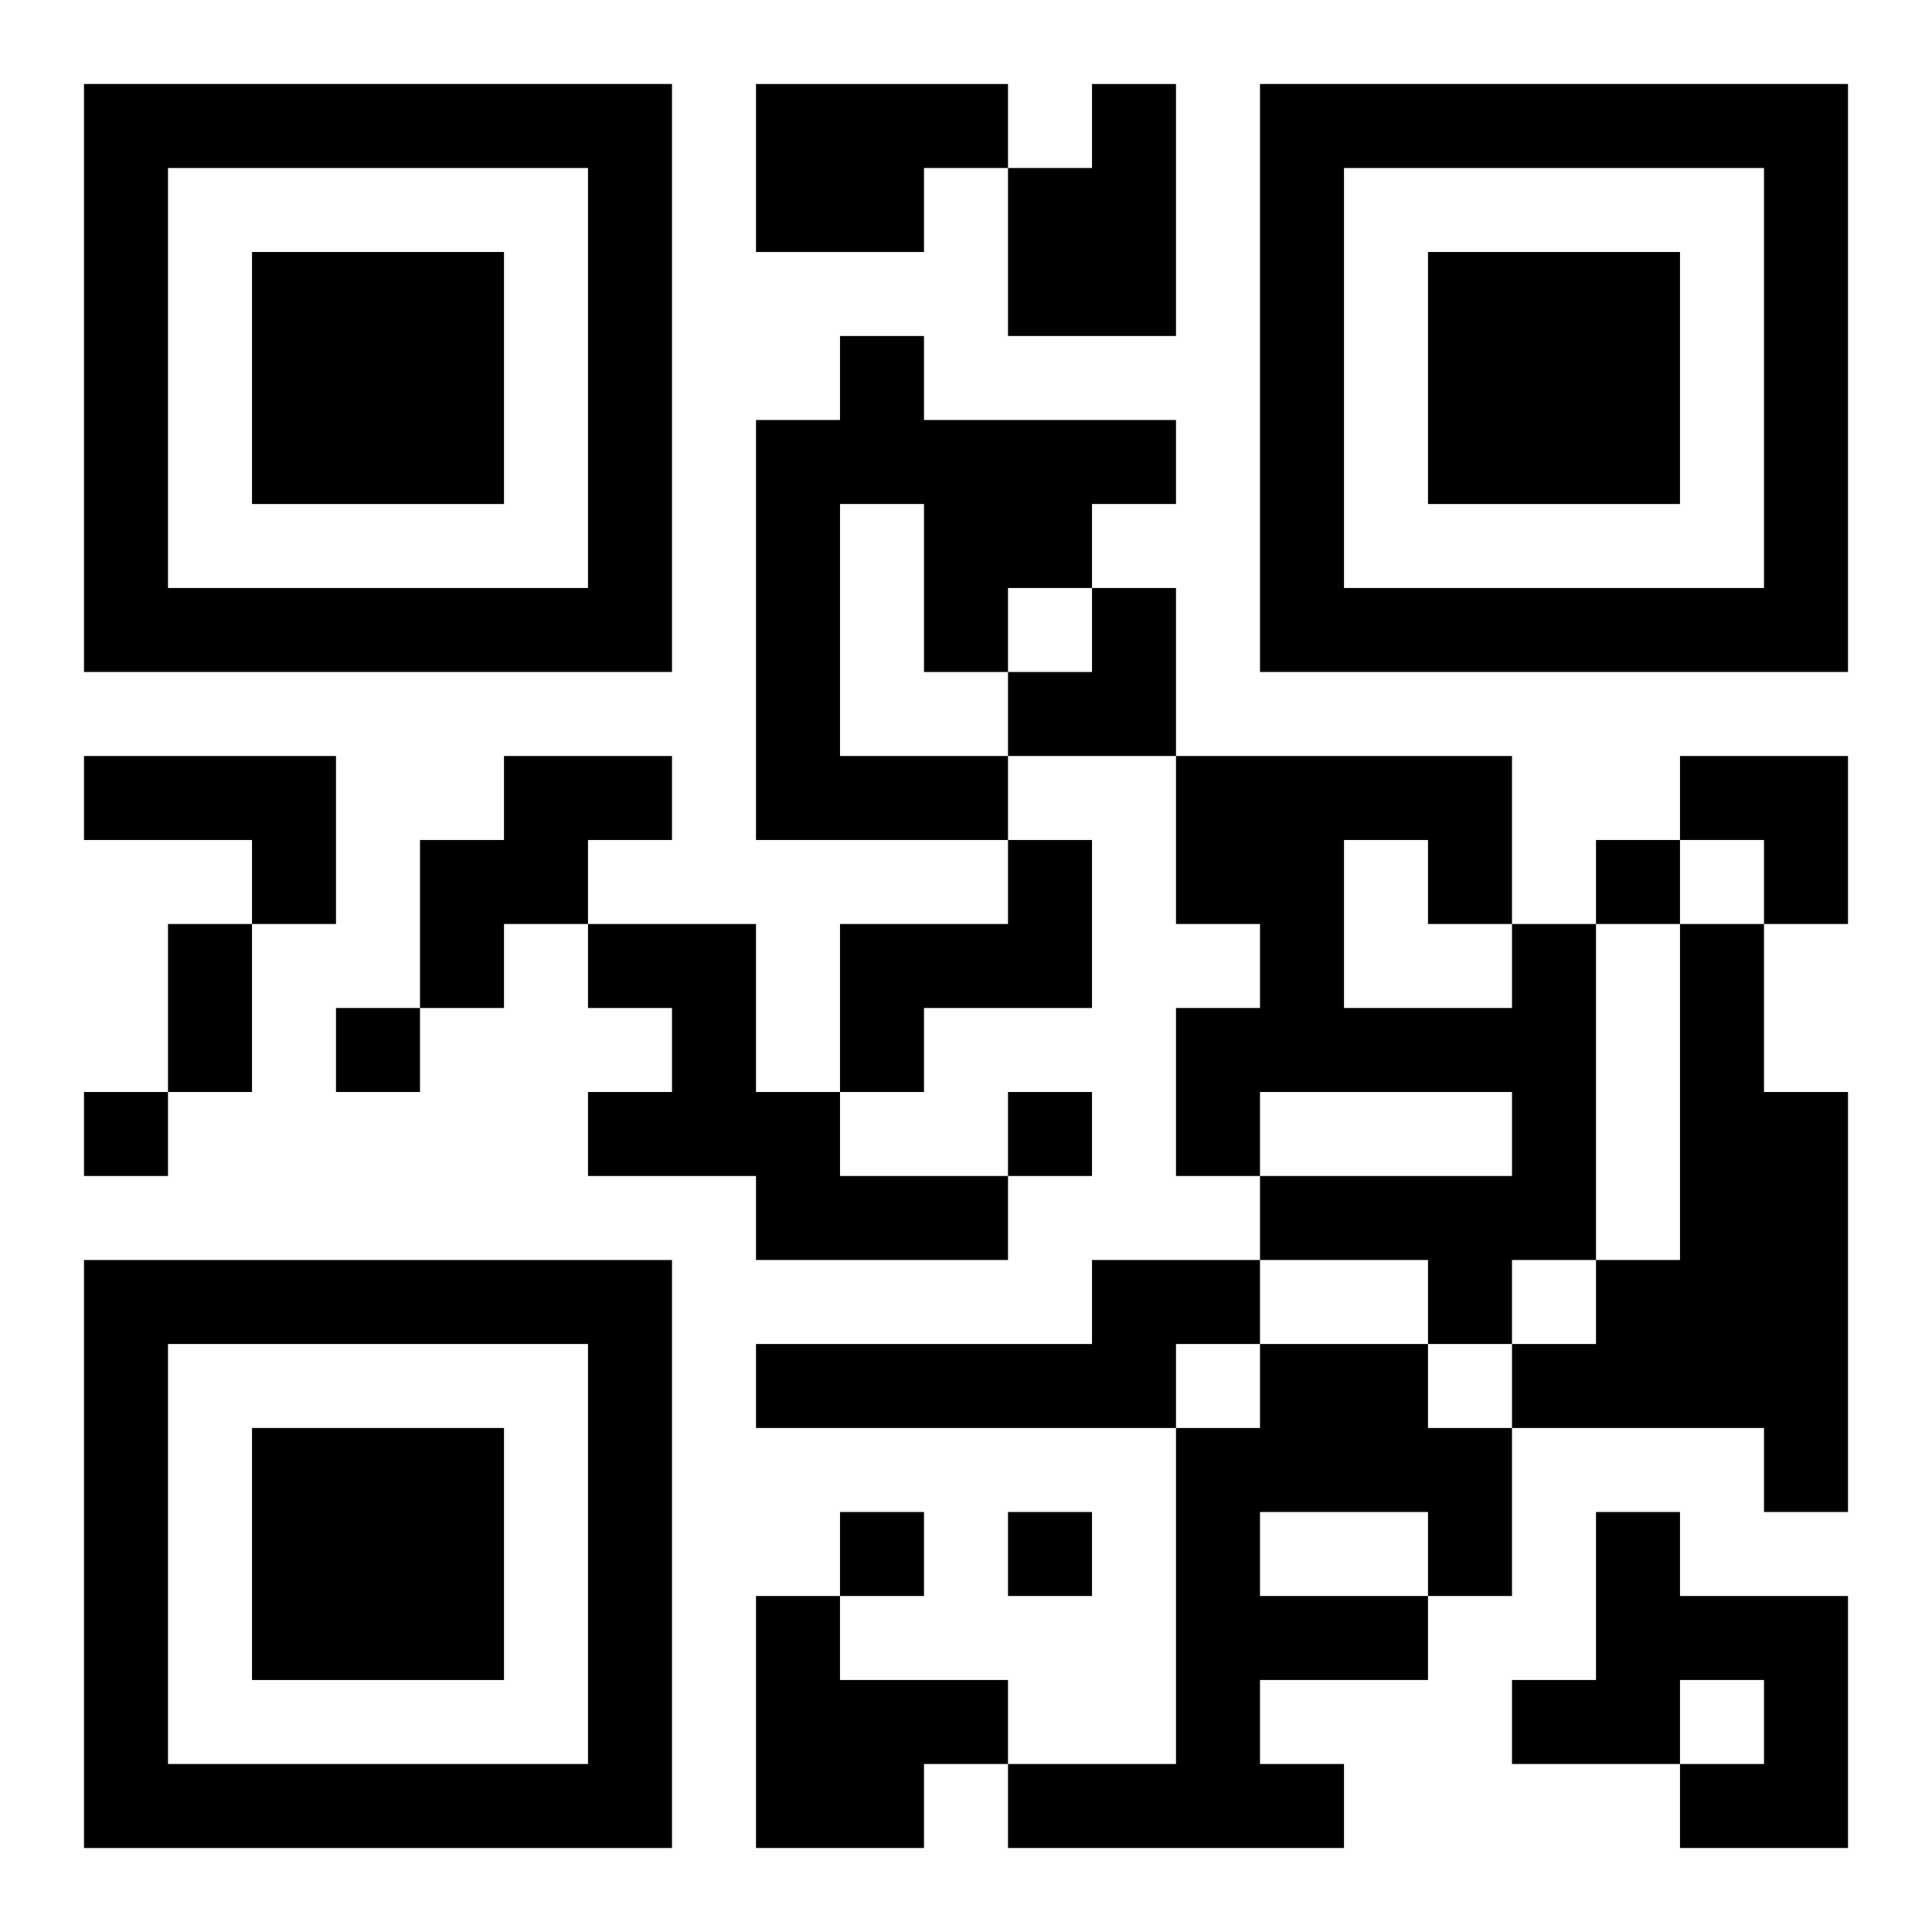
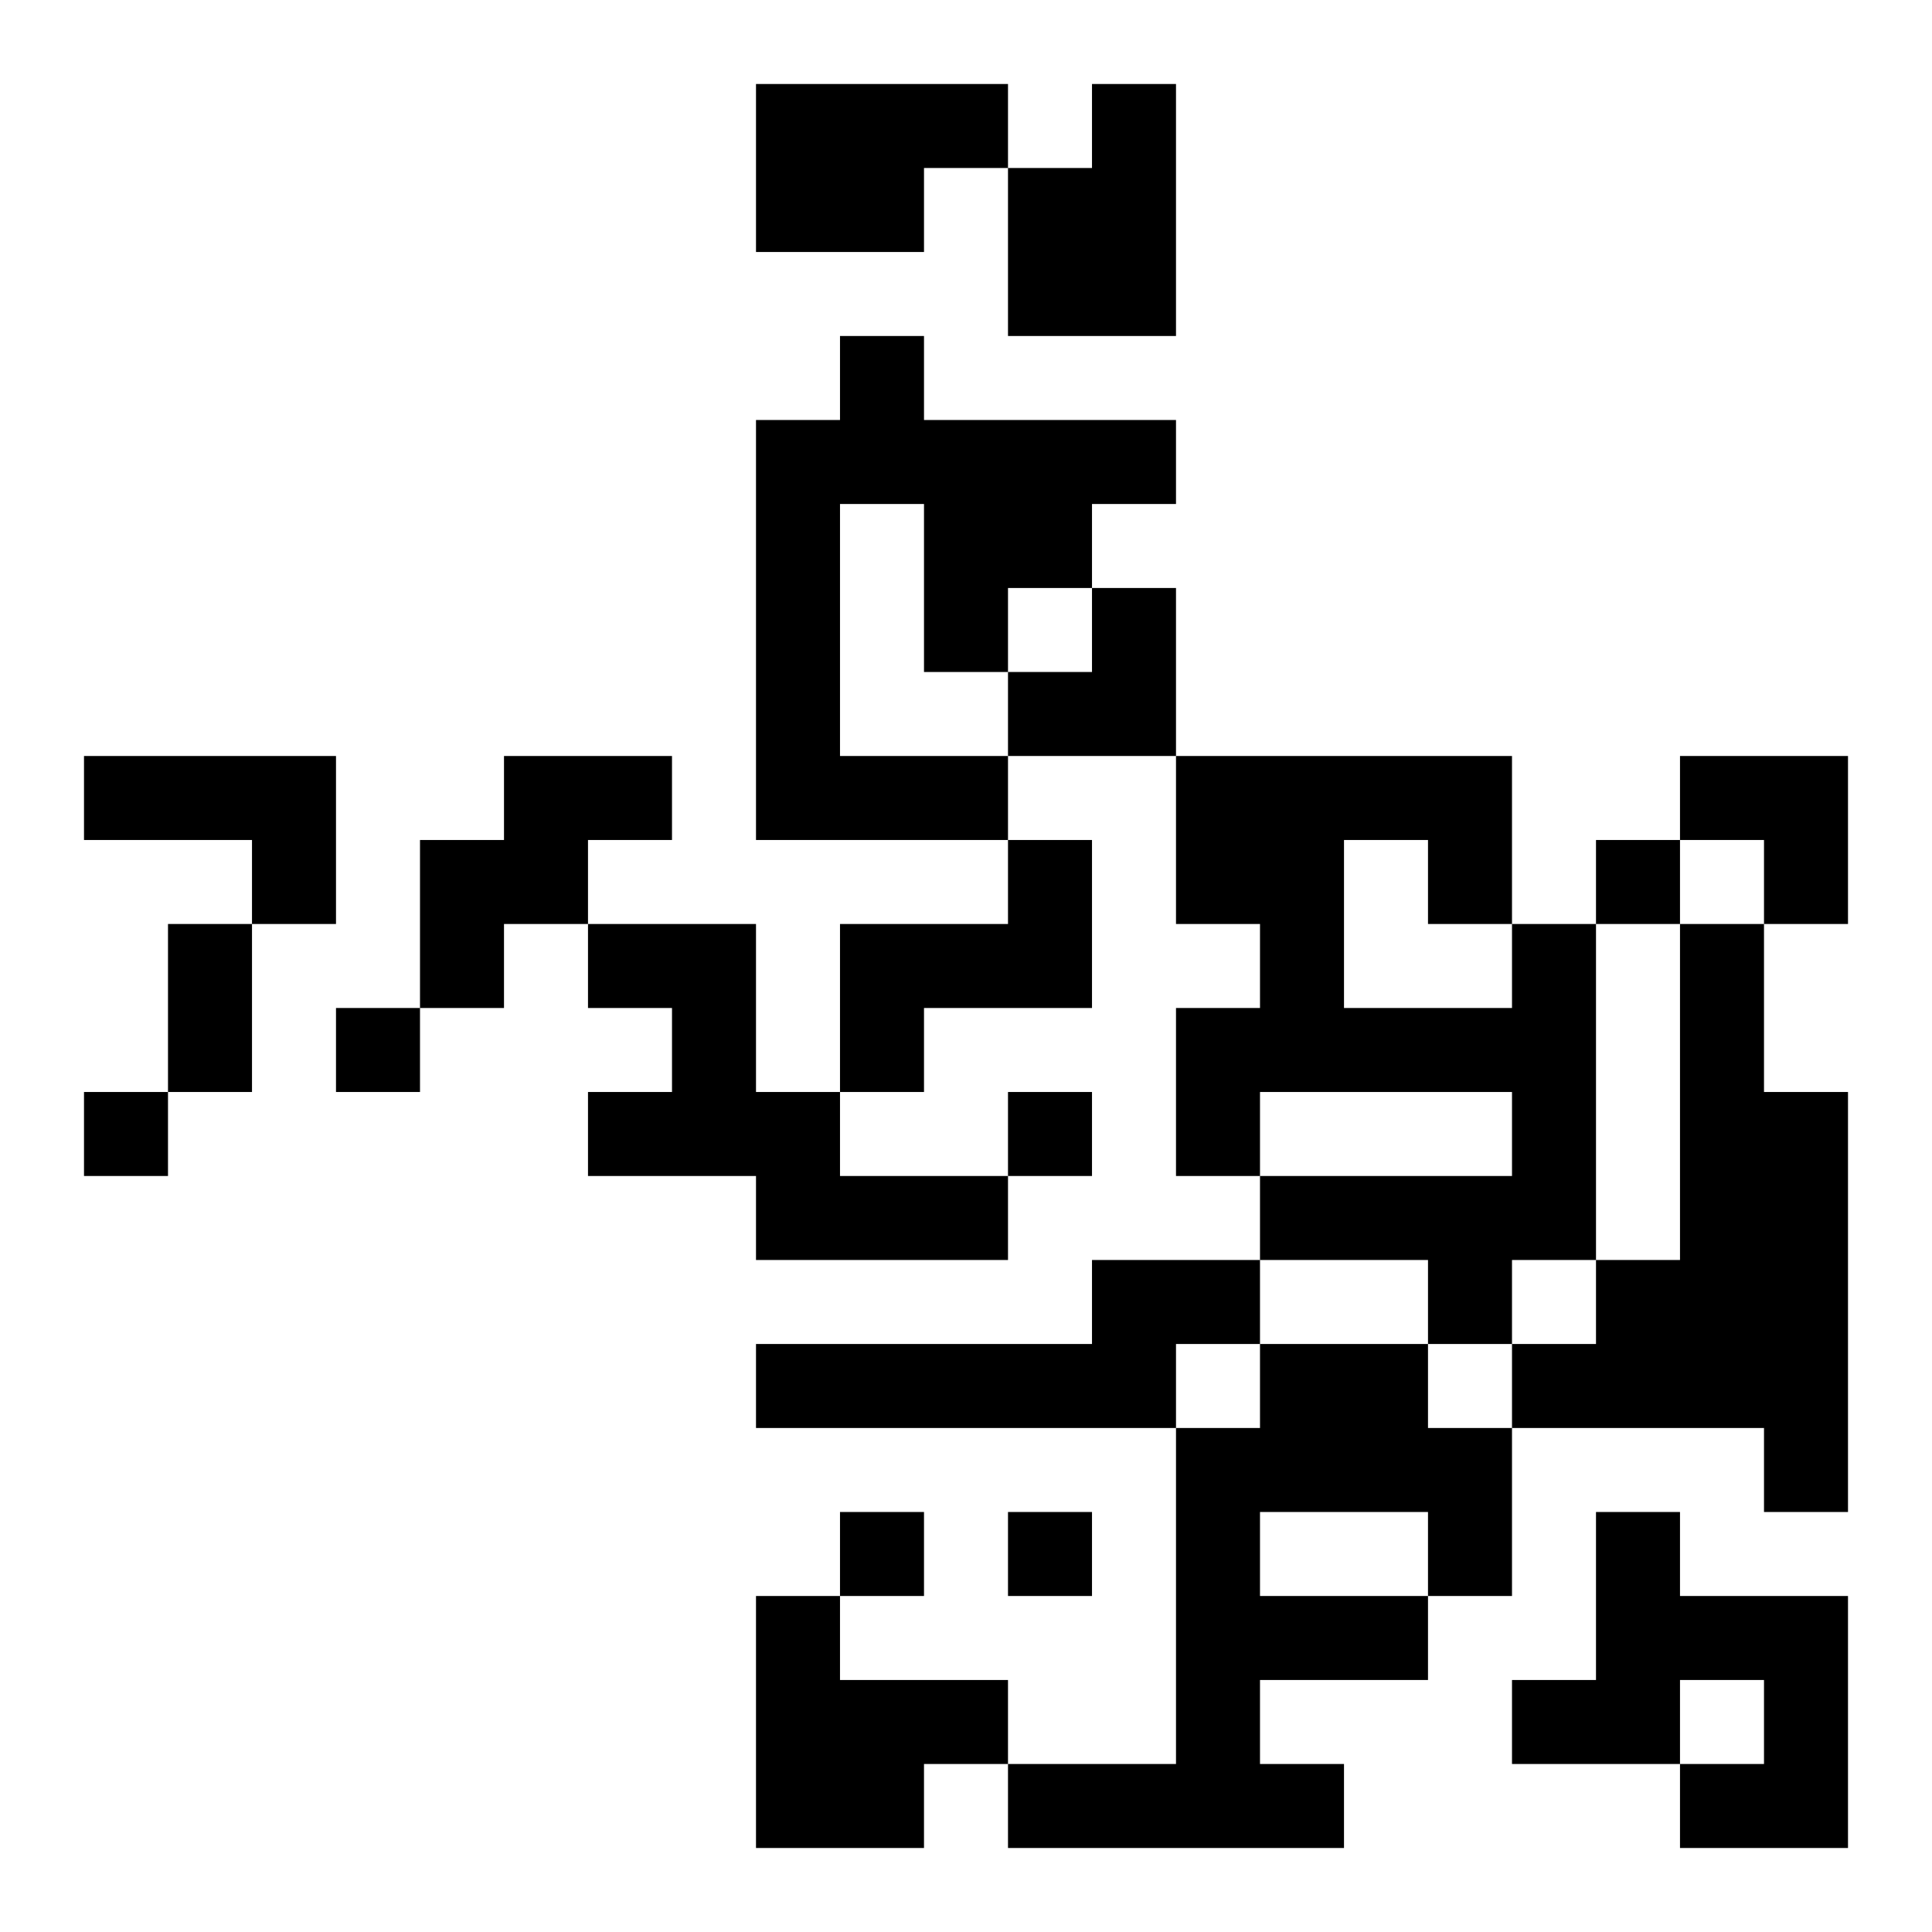
<svg xmlns="http://www.w3.org/2000/svg" xmlns:xlink="http://www.w3.org/1999/xlink" width="250" height="250" baseProfile="full" version="1.1" viewBox="-1 -1 23 23">
  <symbol id="a">
-     <path d="m0 7v7h7v-7h-7zm1 1h5v5h-5v-5zm1 1v3h3v-3h-3z" />
-   </symbol>
+     </symbol>
  <use y="-7" xlink:href="#a" />
  <use y="7" xlink:href="#a" />
  <use x="14" y="-7" xlink:href="#a" />
  <path d="m8 0h3v1h-1v1h-2v-2m4 0h1v3h-2v-2h1v-1m-3 3h1v1h3v1h-1v1h-1v1h-1v-2h-1v3h2v1h-3v-5h1v-1m-9 5h3v2h-1v-1h-2v-1m5 0h2v1h-1v1h-1v1h-1v-2h1v-1m6 1h1v2h-2v1h-1v-2h2v-1m-5 1h2v2h1v1h2v1h-3v-1h-2v-1h1v-1h-1v-1m11 0h1v4h-1v1h-1v-1h-2v-1h3v-1h-3v1h-1v-2h1v-1h-1v-2h4v2m-2-1v2h2v-1h-1v-1h-1m4 1h1v2h1v5h-1v-1h-3v-1h1v-1h1v-4m-7 4h2v1h-1v1h-5v-1h4v-1m2 1h2v1h1v2h-1v1h-2v1h1v1h-4v-1h2v-4h1v-1m0 2v1h2v-1h-2m4 0h1v1h2v3h-2v-1h1v-1h-1v1h-2v-1h1v-2m-10 1h1v1h2v1h-1v1h-2v-3m10-9v1h1v-1h-1m-15 2v1h1v-1h-1m-3 1v1h1v-1h-1m11 0v1h1v-1h-1m-2 5v1h1v-1h-1m2 0v1h1v-1h-1m-10-7h1v2h-1v-2m10-4m1 0h1v2h-2v-1h1zm7 2h2v2h-1v-1h-1z" />
</svg>